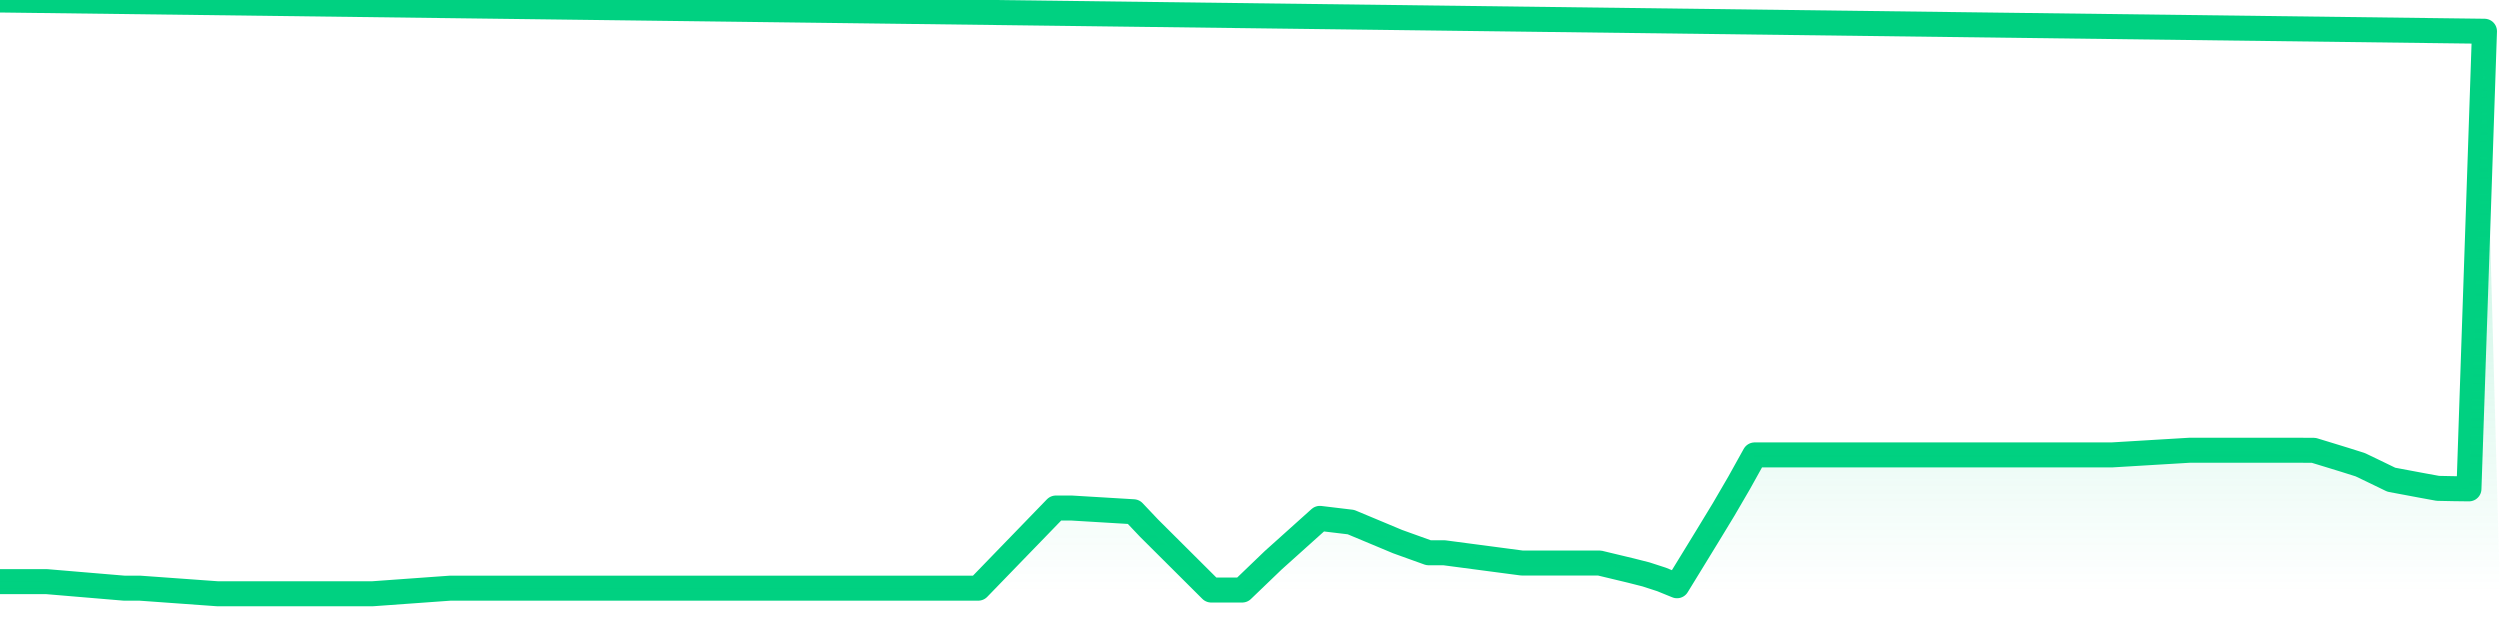
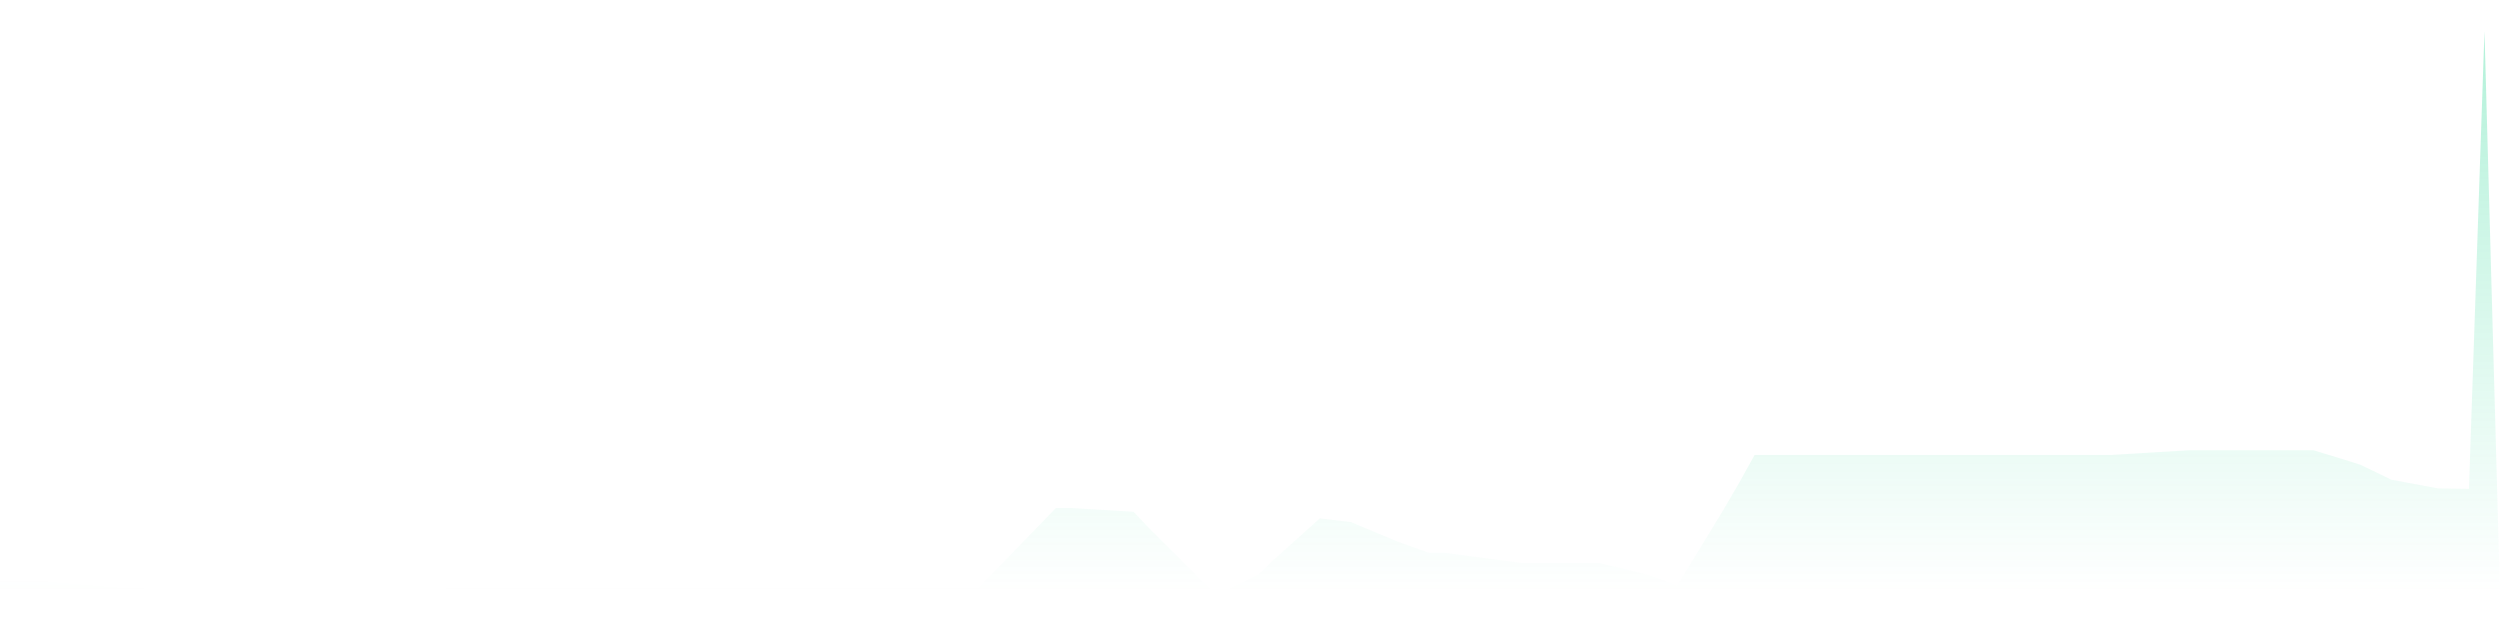
<svg xmlns="http://www.w3.org/2000/svg" width="200" height="50" viewBox="0 0 200 50" shape-rendering="auto">
-   <polyline points="0,46.531 1.242,46.531 2.484,46.531 3.727,46.531 4.969,46.635 6.211,46.74 7.453,46.844 8.696,46.949 9.938,47.053 11.18,47.053 12.422,47.142 13.665,47.232 14.907,47.321 16.149,47.411 17.391,47.5 18.634,47.5 19.876,47.5 21.118,47.5 22.36,47.5 23.602,47.5 24.845,47.5 26.087,47.5 27.329,47.5 28.571,47.5 29.814,47.5 31.056,47.411 32.298,47.321 33.54,47.232 34.783,47.142 36.025,47.053 37.267,47.053 38.509,47.053 39.752,47.053 40.994,47.053 42.236,47.053 43.478,47.053 44.72,47.053 45.963,47.053 47.205,47.053 48.447,47.053 49.689,47.053 50.932,47.053 52.174,47.053 53.416,47.053 54.658,47.053 55.901,47.053 57.143,47.053 58.385,47.053 59.627,47.053 60.87,47.053 62.112,47.053 63.354,47.053 64.596,47.053 65.839,47.053 67.081,47.053 68.323,47.053 69.565,47.053 70.807,47.053 72.05,47.053 73.292,47.053 74.534,47.053 75.776,47.053 77.019,47.053 78.261,47.053 79.503,45.771 80.745,44.488 81.988,43.206 83.23,41.924 84.472,40.642 85.714,40.642 86.957,40.717 88.199,40.791 89.441,40.866 90.683,40.94 91.925,42.252 93.168,43.49 94.41,44.727 95.652,45.964 96.894,47.202 98.137,47.202 99.379,47.202 100.621,46.009 101.863,44.816 103.106,43.701 104.348,42.585 105.59,41.47 106.832,41.619 108.075,41.768 109.317,42.287 110.559,42.806 111.801,43.326 113.043,43.773 114.286,44.22 115.528,44.22 116.77,44.384 118.012,44.548 119.255,44.712 120.497,44.876 121.739,45.04 122.981,45.04 124.224,45.04 125.466,45.04 126.708,45.04 127.95,45.04 129.193,45.338 130.435,45.636 131.677,45.951 132.919,46.354 134.161,46.86 135.404,44.833 136.646,42.805 137.888,40.761 139.13,38.629 140.373,36.393 141.615,36.393 142.857,36.393 144.099,36.393 145.342,36.393 146.584,36.393 147.826,36.393 149.068,36.393 150.311,36.393 151.553,36.393 152.795,36.393 154.037,36.393 155.28,36.393 156.522,36.393 157.764,36.393 159.006,36.393 160.248,36.393 161.491,36.393 162.733,36.393 163.975,36.393 165.217,36.393 166.46,36.393 167.702,36.393 168.944,36.393 170.186,36.319 171.429,36.244 172.671,36.169 173.913,36.095 175.155,36.02 176.398,36.02 177.64,36.02 178.882,36.02 180.124,36.02 181.366,36.02 182.609,36.02 183.851,36.02 185.093,36.024 186.335,36.403 187.578,36.785 188.82,37.177 190.062,37.773 191.304,38.376 192.547,38.609 193.789,38.842 195.031,39.068 196.273,39.093 197.516,39.109 198.758,2.5 200,NaN " stroke="#00d181" stroke-width="2" stroke-opacity="1" fill="none" fill-opacity="0" stroke-linejoin="round" vector-effect="non-scaling-stroke" />
  <defs>
    <linearGradient id="areaGradient" x1="0%" y1="0%" x2="0%" y2="100%">
      <stop offset="0%" stop-color="#00d181" stop-opacity="0.3" />
      <stop offset="100%" stop-color="#00d181" stop-opacity="0" />
    </linearGradient>
  </defs>
-   <path d="&#10;      M 0,47.5 &#10;      L 0,46.531 &#10;      L 0,46.531 L 1.242,46.531 L 2.484,46.531 L 3.727,46.531 L 4.969,46.635 L 6.211,46.74 L 7.453,46.844 L 8.696,46.949 L 9.938,47.053 L 11.18,47.053 L 12.422,47.142 L 13.665,47.232 L 14.907,47.321 L 16.149,47.411 L 17.391,47.5 L 18.634,47.5 L 19.876,47.5 L 21.118,47.5 L 22.36,47.5 L 23.602,47.5 L 24.845,47.5 L 26.087,47.5 L 27.329,47.5 L 28.571,47.5 L 29.814,47.5 L 31.056,47.411 L 32.298,47.321 L 33.54,47.232 L 34.783,47.142 L 36.025,47.053 L 37.267,47.053 L 38.509,47.053 L 39.752,47.053 L 40.994,47.053 L 42.236,47.053 L 43.478,47.053 L 44.72,47.053 L 45.963,47.053 L 47.205,47.053 L 48.447,47.053 L 49.689,47.053 L 50.932,47.053 L 52.174,47.053 L 53.416,47.053 L 54.658,47.053 L 55.901,47.053 L 57.143,47.053 L 58.385,47.053 L 59.627,47.053 L 60.87,47.053 L 62.112,47.053 L 63.354,47.053 L 64.596,47.053 L 65.839,47.053 L 67.081,47.053 L 68.323,47.053 L 69.565,47.053 L 70.807,47.053 L 72.05,47.053 L 73.292,47.053 L 74.534,47.053 L 75.776,47.053 L 77.019,47.053 L 78.261,47.053 L 79.503,45.771 L 80.745,44.488 L 81.988,43.206 L 83.23,41.924 L 84.472,40.642 L 85.714,40.642 L 86.957,40.717 L 88.199,40.791 L 89.441,40.866 L 90.683,40.94 L 91.925,42.252 L 93.168,43.49 L 94.41,44.727 L 95.652,45.964 L 96.894,47.202 L 98.137,47.202 L 99.379,47.202 L 100.621,46.009 L 101.863,44.816 L 103.106,43.701 L 104.348,42.585 L 105.59,41.47 L 106.832,41.619 L 108.075,41.768 L 109.317,42.287 L 110.559,42.806 L 111.801,43.326 L 113.043,43.773 L 114.286,44.22 L 115.528,44.22 L 116.77,44.384 L 118.012,44.548 L 119.255,44.712 L 120.497,44.876 L 121.739,45.04 L 122.981,45.04 L 124.224,45.04 L 125.466,45.04 L 126.708,45.04 L 127.95,45.04 L 129.193,45.338 L 130.435,45.636 L 131.677,45.951 L 132.919,46.354 L 134.161,46.86 L 135.404,44.833 L 136.646,42.805 L 137.888,40.761 L 139.13,38.629 L 140.373,36.393 L 141.615,36.393 L 142.857,36.393 L 144.099,36.393 L 145.342,36.393 L 146.584,36.393 L 147.826,36.393 L 149.068,36.393 L 150.311,36.393 L 151.553,36.393 L 152.795,36.393 L 154.037,36.393 L 155.28,36.393 L 156.522,36.393 L 157.764,36.393 L 159.006,36.393 L 160.248,36.393 L 161.491,36.393 L 162.733,36.393 L 163.975,36.393 L 165.217,36.393 L 166.46,36.393 L 167.702,36.393 L 168.944,36.393 L 170.186,36.319 L 171.429,36.244 L 172.671,36.169 L 173.913,36.095 L 175.155,36.02 L 176.398,36.02 L 177.64,36.02 L 178.882,36.02 L 180.124,36.02 L 181.366,36.02 L 182.609,36.02 L 183.851,36.02 L 185.093,36.024 L 186.335,36.403 L 187.578,36.785 L 188.82,37.177 L 190.062,37.773 L 191.304,38.376 L 192.547,38.609 L 193.789,38.842 L 195.031,39.068 L 196.273,39.093 L 197.516,39.109 L 198.758,2.5 L 200,47.5 L 0,47.5 &#10;      L 0,47.5 &#10;      Z&#10;    " fill="url(#areaGradient)" />
+   <path d="&#10;      M 0,47.5 &#10;      L 0,46.531 &#10;      L 0,46.531 L 1.242,46.531 L 2.484,46.531 L 3.727,46.531 L 4.969,46.635 L 6.211,46.74 L 7.453,46.844 L 8.696,46.949 L 9.938,47.053 L 11.18,47.053 L 12.422,47.142 L 13.665,47.232 L 14.907,47.321 L 16.149,47.411 L 17.391,47.5 L 18.634,47.5 L 19.876,47.5 L 21.118,47.5 L 22.36,47.5 L 23.602,47.5 L 24.845,47.5 L 26.087,47.5 L 27.329,47.5 L 28.571,47.5 L 29.814,47.5 L 31.056,47.411 L 32.298,47.321 L 33.54,47.232 L 34.783,47.142 L 36.025,47.053 L 37.267,47.053 L 38.509,47.053 L 39.752,47.053 L 40.994,47.053 L 42.236,47.053 L 43.478,47.053 L 44.72,47.053 L 45.963,47.053 L 47.205,47.053 L 48.447,47.053 L 49.689,47.053 L 50.932,47.053 L 52.174,47.053 L 53.416,47.053 L 54.658,47.053 L 55.901,47.053 L 57.143,47.053 L 58.385,47.053 L 59.627,47.053 L 60.87,47.053 L 62.112,47.053 L 63.354,47.053 L 64.596,47.053 L 65.839,47.053 L 67.081,47.053 L 68.323,47.053 L 69.565,47.053 L 70.807,47.053 L 72.05,47.053 L 73.292,47.053 L 74.534,47.053 L 75.776,47.053 L 77.019,47.053 L 78.261,47.053 L 79.503,45.771 L 80.745,44.488 L 81.988,43.206 L 83.23,41.924 L 84.472,40.642 L 85.714,40.642 L 86.957,40.717 L 88.199,40.791 L 89.441,40.866 L 90.683,40.94 L 91.925,42.252 L 93.168,43.49 L 94.41,44.727 L 95.652,45.964 L 96.894,47.202 L 98.137,47.202 L 100.621,46.009 L 101.863,44.816 L 103.106,43.701 L 104.348,42.585 L 105.59,41.47 L 106.832,41.619 L 108.075,41.768 L 109.317,42.287 L 110.559,42.806 L 111.801,43.326 L 113.043,43.773 L 114.286,44.22 L 115.528,44.22 L 116.77,44.384 L 118.012,44.548 L 119.255,44.712 L 120.497,44.876 L 121.739,45.04 L 122.981,45.04 L 124.224,45.04 L 125.466,45.04 L 126.708,45.04 L 127.95,45.04 L 129.193,45.338 L 130.435,45.636 L 131.677,45.951 L 132.919,46.354 L 134.161,46.86 L 135.404,44.833 L 136.646,42.805 L 137.888,40.761 L 139.13,38.629 L 140.373,36.393 L 141.615,36.393 L 142.857,36.393 L 144.099,36.393 L 145.342,36.393 L 146.584,36.393 L 147.826,36.393 L 149.068,36.393 L 150.311,36.393 L 151.553,36.393 L 152.795,36.393 L 154.037,36.393 L 155.28,36.393 L 156.522,36.393 L 157.764,36.393 L 159.006,36.393 L 160.248,36.393 L 161.491,36.393 L 162.733,36.393 L 163.975,36.393 L 165.217,36.393 L 166.46,36.393 L 167.702,36.393 L 168.944,36.393 L 170.186,36.319 L 171.429,36.244 L 172.671,36.169 L 173.913,36.095 L 175.155,36.02 L 176.398,36.02 L 177.64,36.02 L 178.882,36.02 L 180.124,36.02 L 181.366,36.02 L 182.609,36.02 L 183.851,36.02 L 185.093,36.024 L 186.335,36.403 L 187.578,36.785 L 188.82,37.177 L 190.062,37.773 L 191.304,38.376 L 192.547,38.609 L 193.789,38.842 L 195.031,39.068 L 196.273,39.093 L 197.516,39.109 L 198.758,2.5 L 200,47.5 L 0,47.5 &#10;      L 0,47.5 &#10;      Z&#10;    " fill="url(#areaGradient)" />
</svg>